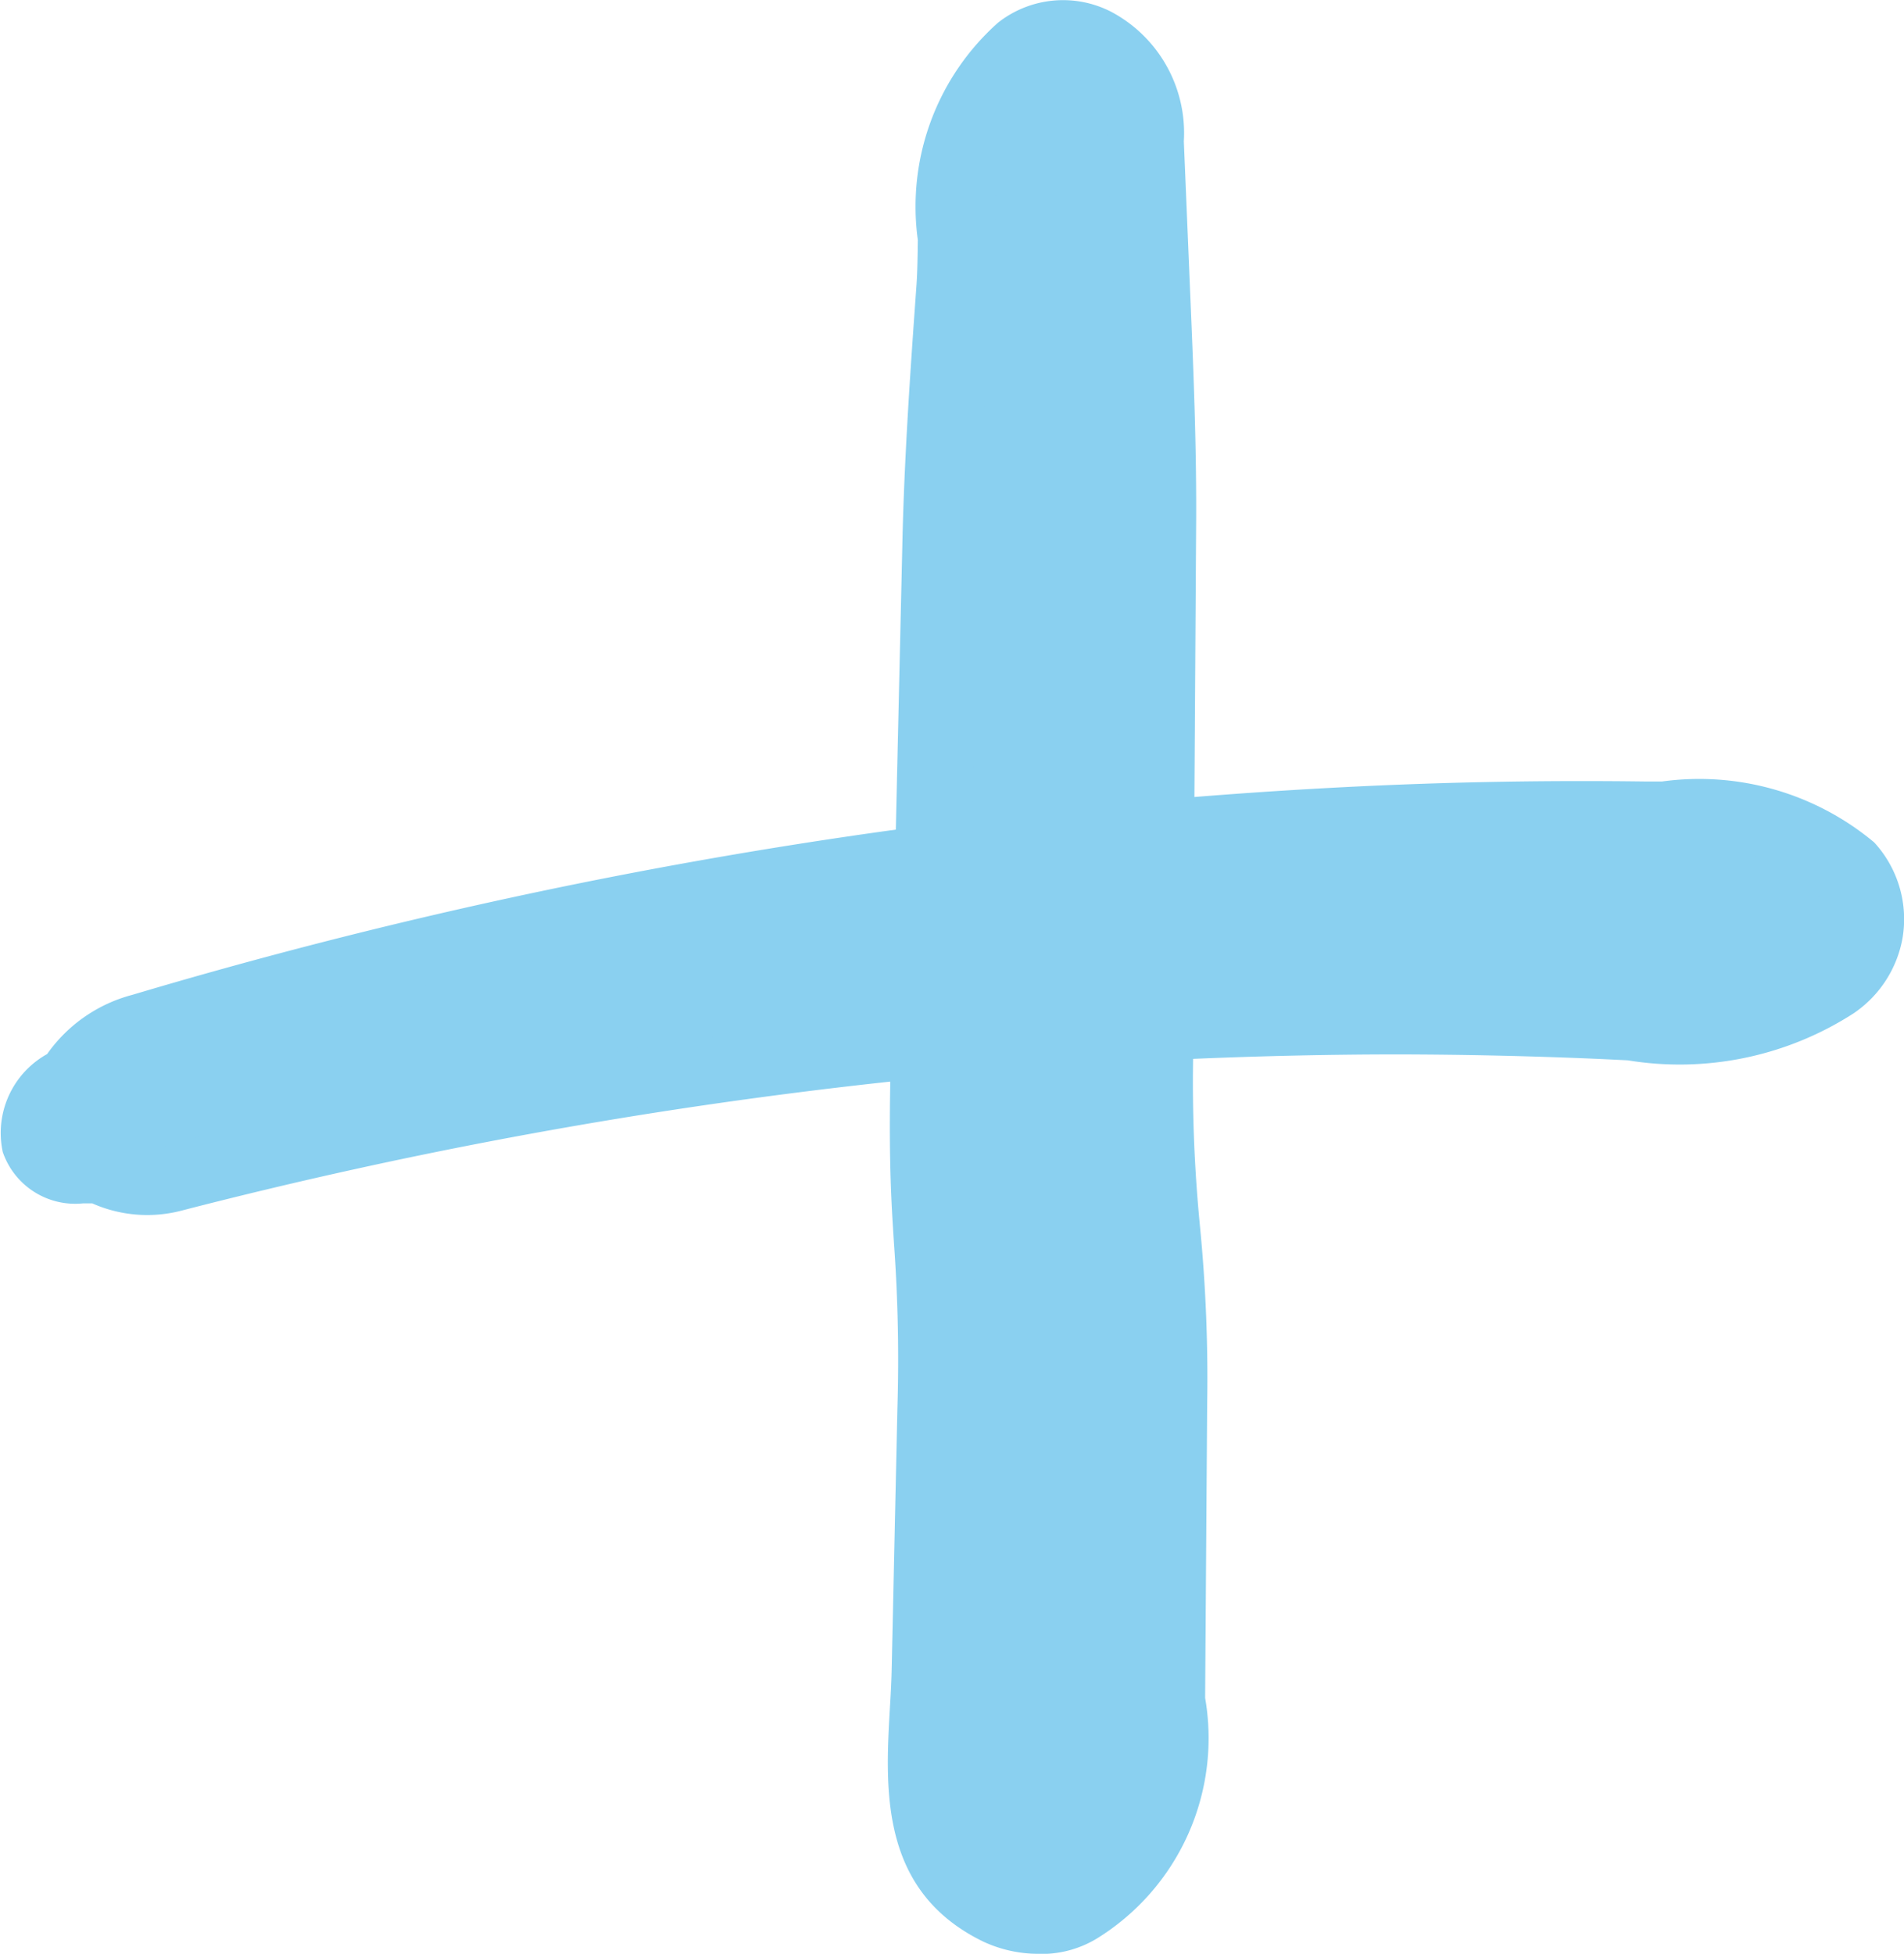
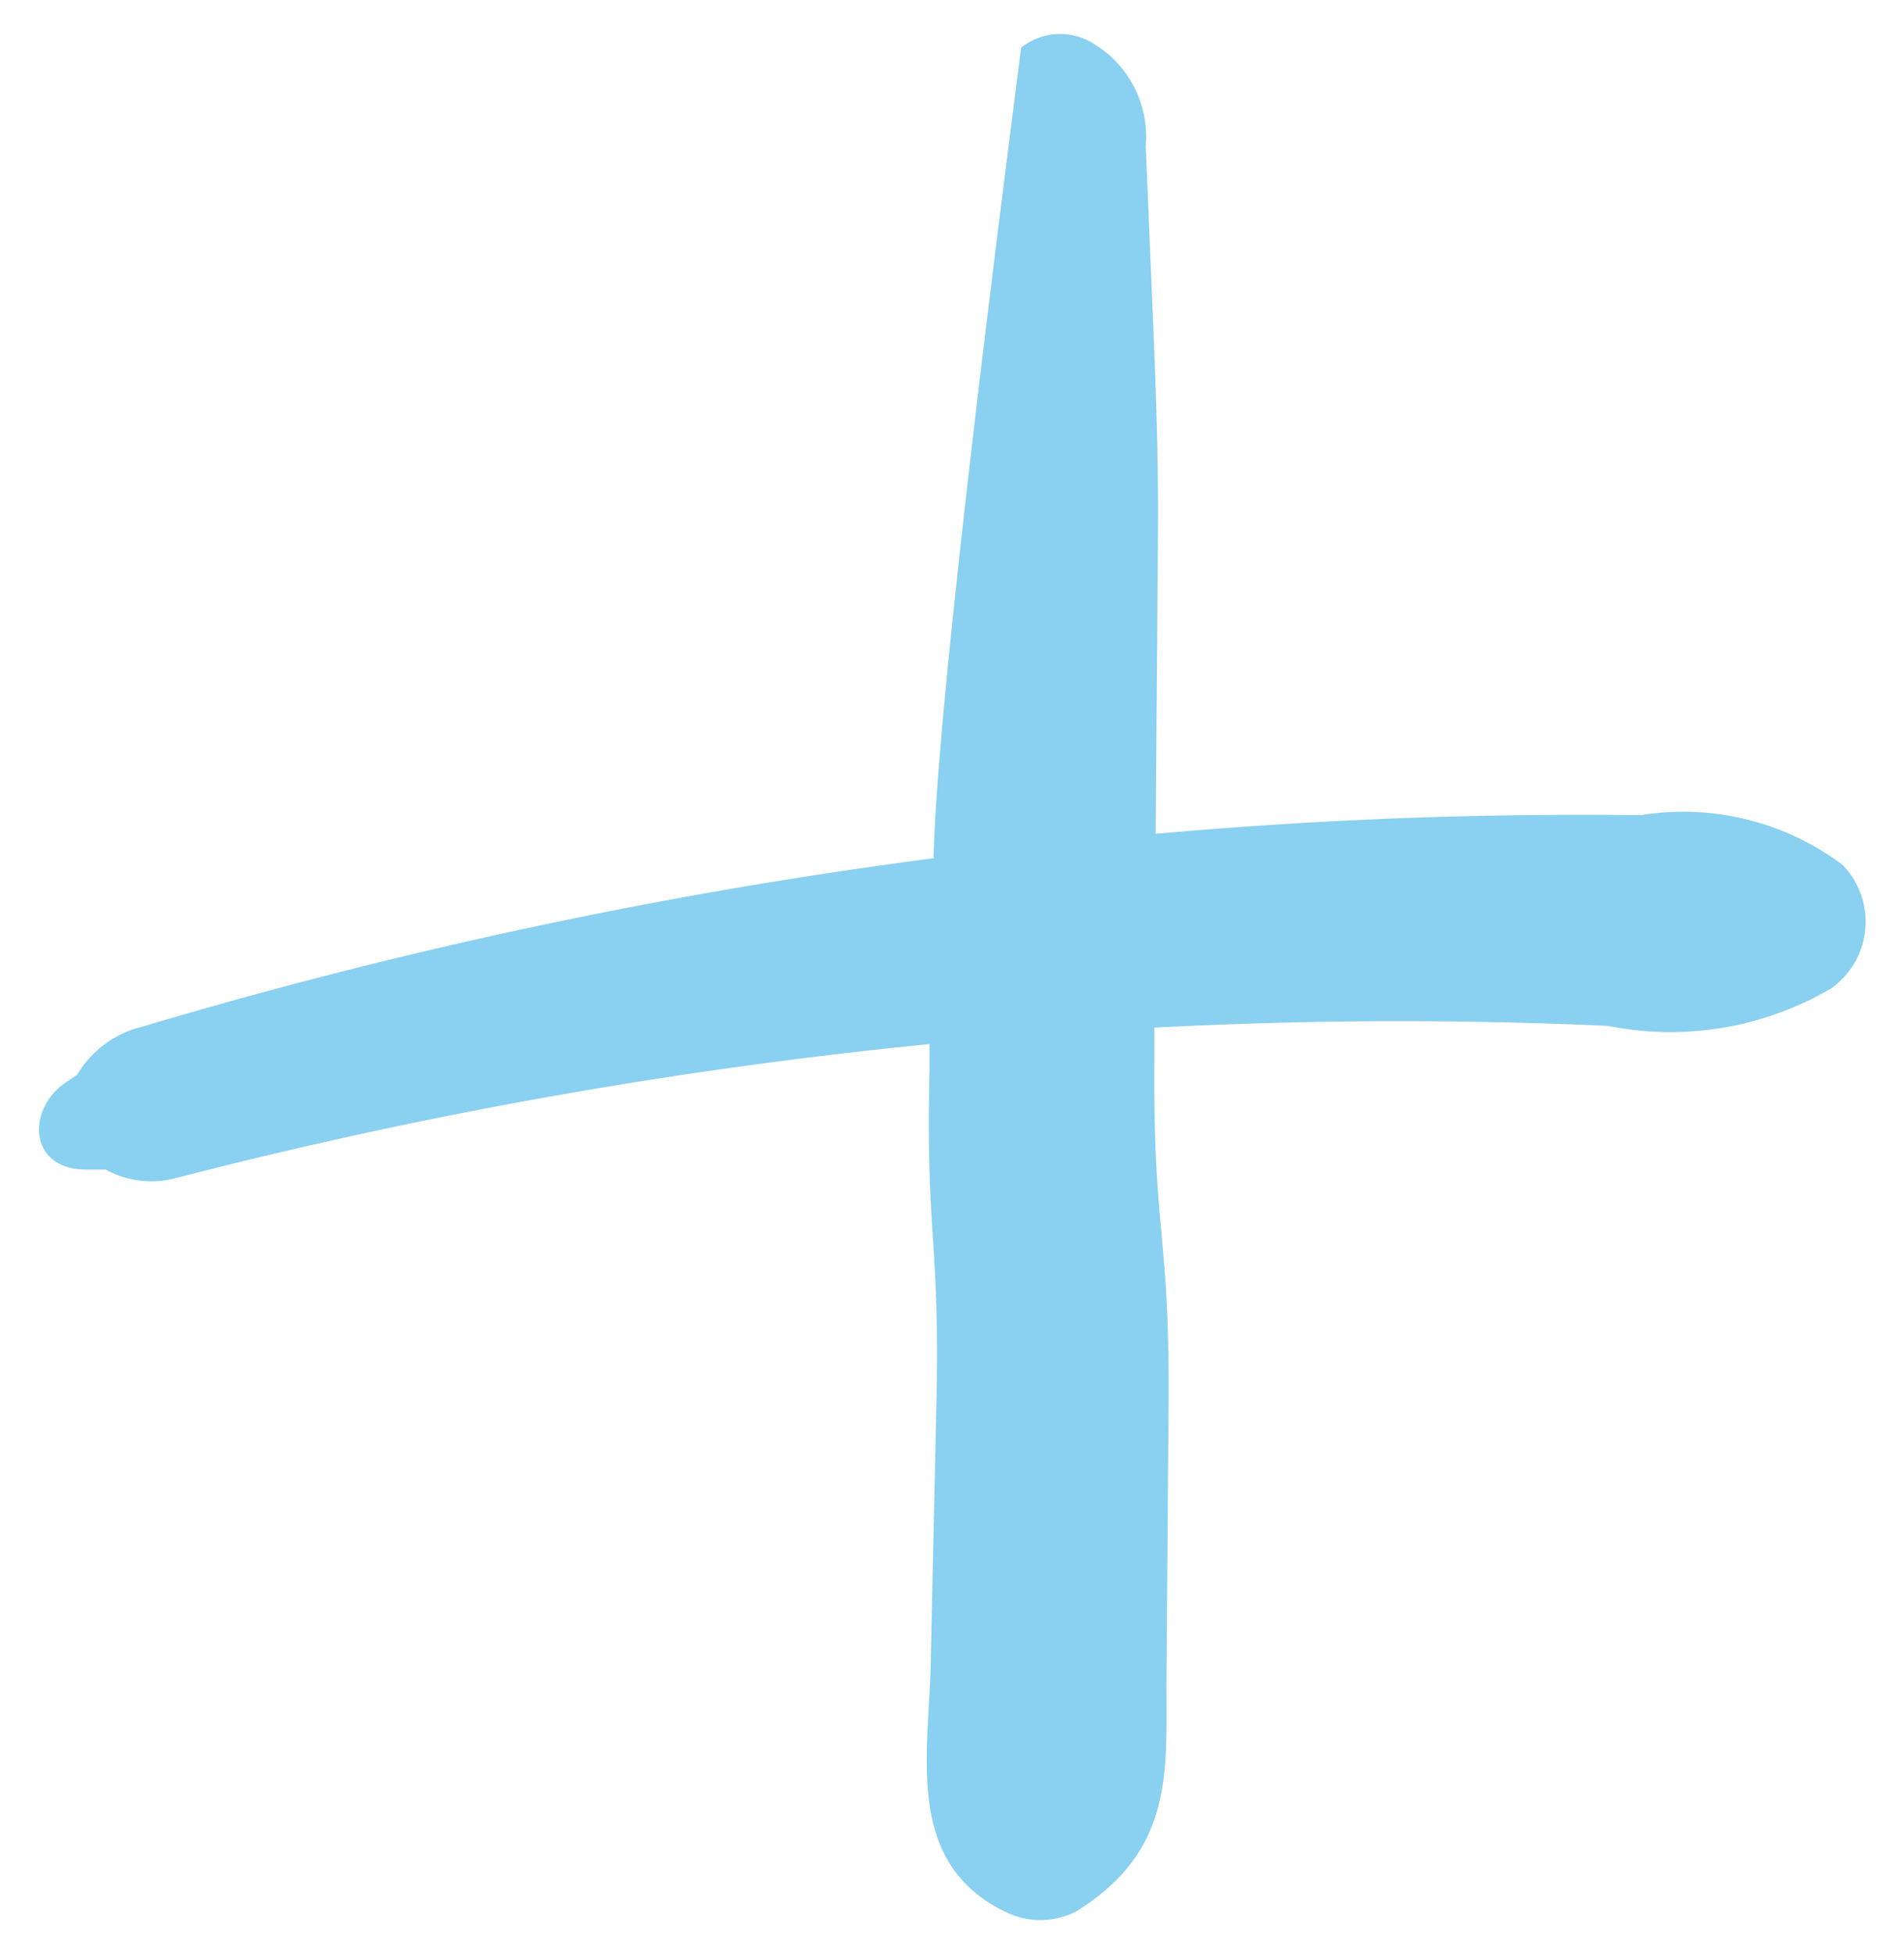
<svg xmlns="http://www.w3.org/2000/svg" id="icon-plus" width="15.826" height="16.236" viewBox="0 0 15.826 16.236">
-   <path id="Tracé_21" data-name="Tracé 21" d="M15.756,7.571a2.207,2.207,0,0,0-1.685-.418q-.91-.011-1.822.019-1.1.037-2.209.136l.019-2.5c.006-.718-.027-1.43-.057-2.144-.015-.357-.029-.715-.045-1.072A.9.9,0,0,0,9.472.713a.519.519,0,0,0-.55.062c-.655.487-.508,1.324-.555,1.977-.051.716-.1,1.429-.116,2.144Q8.222,6.2,8.194,7.511a42,42,0,0,0-6.578,1.4.862.862,0,0,0-.541.4L1,9.361c-.353.221-.335.74.152.737h.161a.786.786,0,0,0,.574.073A41.421,41.421,0,0,1,8.16,9.055c0,.073,0,.146,0,.22-.031,1.429.088,1.363.057,2.793q-.024,1.072-.047,2.144c-.017.751-.217,1.648.617,2.052a.65.65,0,0,0,.59,0c.837-.518.747-1.194.753-1.963q.008-1.117.017-2.233c.011-1.459-.129-1.423-.118-2.882q0-.134,0-.268c.685-.034,1.369-.054,2.051-.053q.862,0,1.721.039a2.635,2.635,0,0,0,1.854-.312.678.678,0,0,0,.1-1.02" transform="translate(-0.434 -0.379)" fill="#8ad0f0" />
-   <path id="Tracé_22" data-name="Tracé 22" d="M8.638,16.236a1.087,1.087,0,0,1-.462-.1c-.866-.419-.818-1.266-.779-1.947.007-.113.013-.225.015-.334l.047-2.144a13.423,13.423,0,0,0-.028-1.375C7.409,10,7.388,9.664,7.4,8.988a41.276,41.276,0,0,0-5.887,1.071A1.128,1.128,0,0,1,.767,10H.689a.636.636,0,0,1-.666-.427.75.75,0,0,1,.369-.814l0,0A1.255,1.255,0,0,1,1.1,8.267,42.558,42.558,0,0,1,7.446,6.894L7.5,4.537c.015-.7.062-1.392.117-2.156.009-.123.01-.253.012-.386A2.046,2.046,0,0,1,8.295.189.874.874,0,0,1,9.24.1a1.14,1.14,0,0,1,.6,1.075l.051,1.217c.028.657.057,1.336.051,2.012L9.928,6.623c.648-.052,1.287-.089,1.9-.11s1.23-.027,1.839-.019h.149A2.269,2.269,0,0,1,15.578,7a.942.942,0,0,1,.235.8.958.958,0,0,1-.408.622,2.67,2.67,0,0,1-1.876.389l-.207-.01c-.564-.025-1.138-.038-1.7-.039-.533,0-1.116.012-1.705.037a12.271,12.271,0,0,0,.058,1.4,13,13,0,0,1,.059,1.465l-.017,2.445a1.957,1.957,0,0,1-.9,2,.886.886,0,0,1-.469.128M7.755,8.395a.319.319,0,0,1,.2.065.241.241,0,0,1,.094.2l0,.22a13.471,13.471,0,0,0,.028,1.376A13.95,13.95,0,0,1,8.1,11.668l-.047,2.144c0,.115-.009.232-.016.351-.043.749-.031,1.222.486,1.472a.318.318,0,0,0,.248.024c.578-.357.6-.78.6-1.5l.017-2.451a12.28,12.28,0,0,0-.058-1.417,12.8,12.8,0,0,1-.059-1.465l0-.268a.285.285,0,0,1,.1-.207.37.37,0,0,1,.231-.1c.716-.037,1.411-.047,2.07-.054.578,0,1.162.014,1.736.039l.213.011A2,2,0,0,0,15.035,8a.342.342,0,0,0,.146-.231.469.469,0,0,0-.113-.387c-.294-.317-.766-.32-1.311-.324l-.152,0c-.6-.008-1.206,0-1.805.019-.707.024-1.444.069-2.19.135a.325.325,0,0,1-.229-.063.24.24,0,0,1-.094-.193l.019-2.5c.006-.664-.023-1.337-.051-1.988L9.2,1.247a.666.666,0,0,0-.365-.68A.179.179,0,0,0,8.683.6c-.4.3-.41.833-.417,1.348,0,.143,0,.282-.013.414-.054.758-.1,1.44-.116,2.132L8.08,7.112a.33.33,0,0,1-.3.3A41.781,41.781,0,0,0,1.26,8.8a.529.529,0,0,0-.323.218.325.325,0,0,1-.127.141L.733,9.2a.181.181,0,0,0-.089.187c.006.019.014.047.094.047H.9a.22.22,0,0,1,.162.041.446.446,0,0,0,.321.045A41.934,41.934,0,0,1,7.719,8.4l.036,0" transform="translate(0 0)" fill="#8ad0f0" />
+   <path id="Tracé_21" data-name="Tracé 21" d="M15.756,7.571a2.207,2.207,0,0,0-1.685-.418q-.91-.011-1.822.019-1.1.037-2.209.136l.019-2.5c.006-.718-.027-1.43-.057-2.144-.015-.357-.029-.715-.045-1.072A.9.9,0,0,0,9.472.713a.519.519,0,0,0-.55.062Q8.222,6.2,8.194,7.511a42,42,0,0,0-6.578,1.4.862.862,0,0,0-.541.4L1,9.361c-.353.221-.335.74.152.737h.161a.786.786,0,0,0,.574.073A41.421,41.421,0,0,1,8.16,9.055c0,.073,0,.146,0,.22-.031,1.429.088,1.363.057,2.793q-.024,1.072-.047,2.144c-.017.751-.217,1.648.617,2.052a.65.65,0,0,0,.59,0c.837-.518.747-1.194.753-1.963q.008-1.117.017-2.233c.011-1.459-.129-1.423-.118-2.882q0-.134,0-.268c.685-.034,1.369-.054,2.051-.053q.862,0,1.721.039a2.635,2.635,0,0,0,1.854-.312.678.678,0,0,0,.1-1.02" transform="translate(-0.434 -0.379)" fill="#8ad0f0" />
</svg>